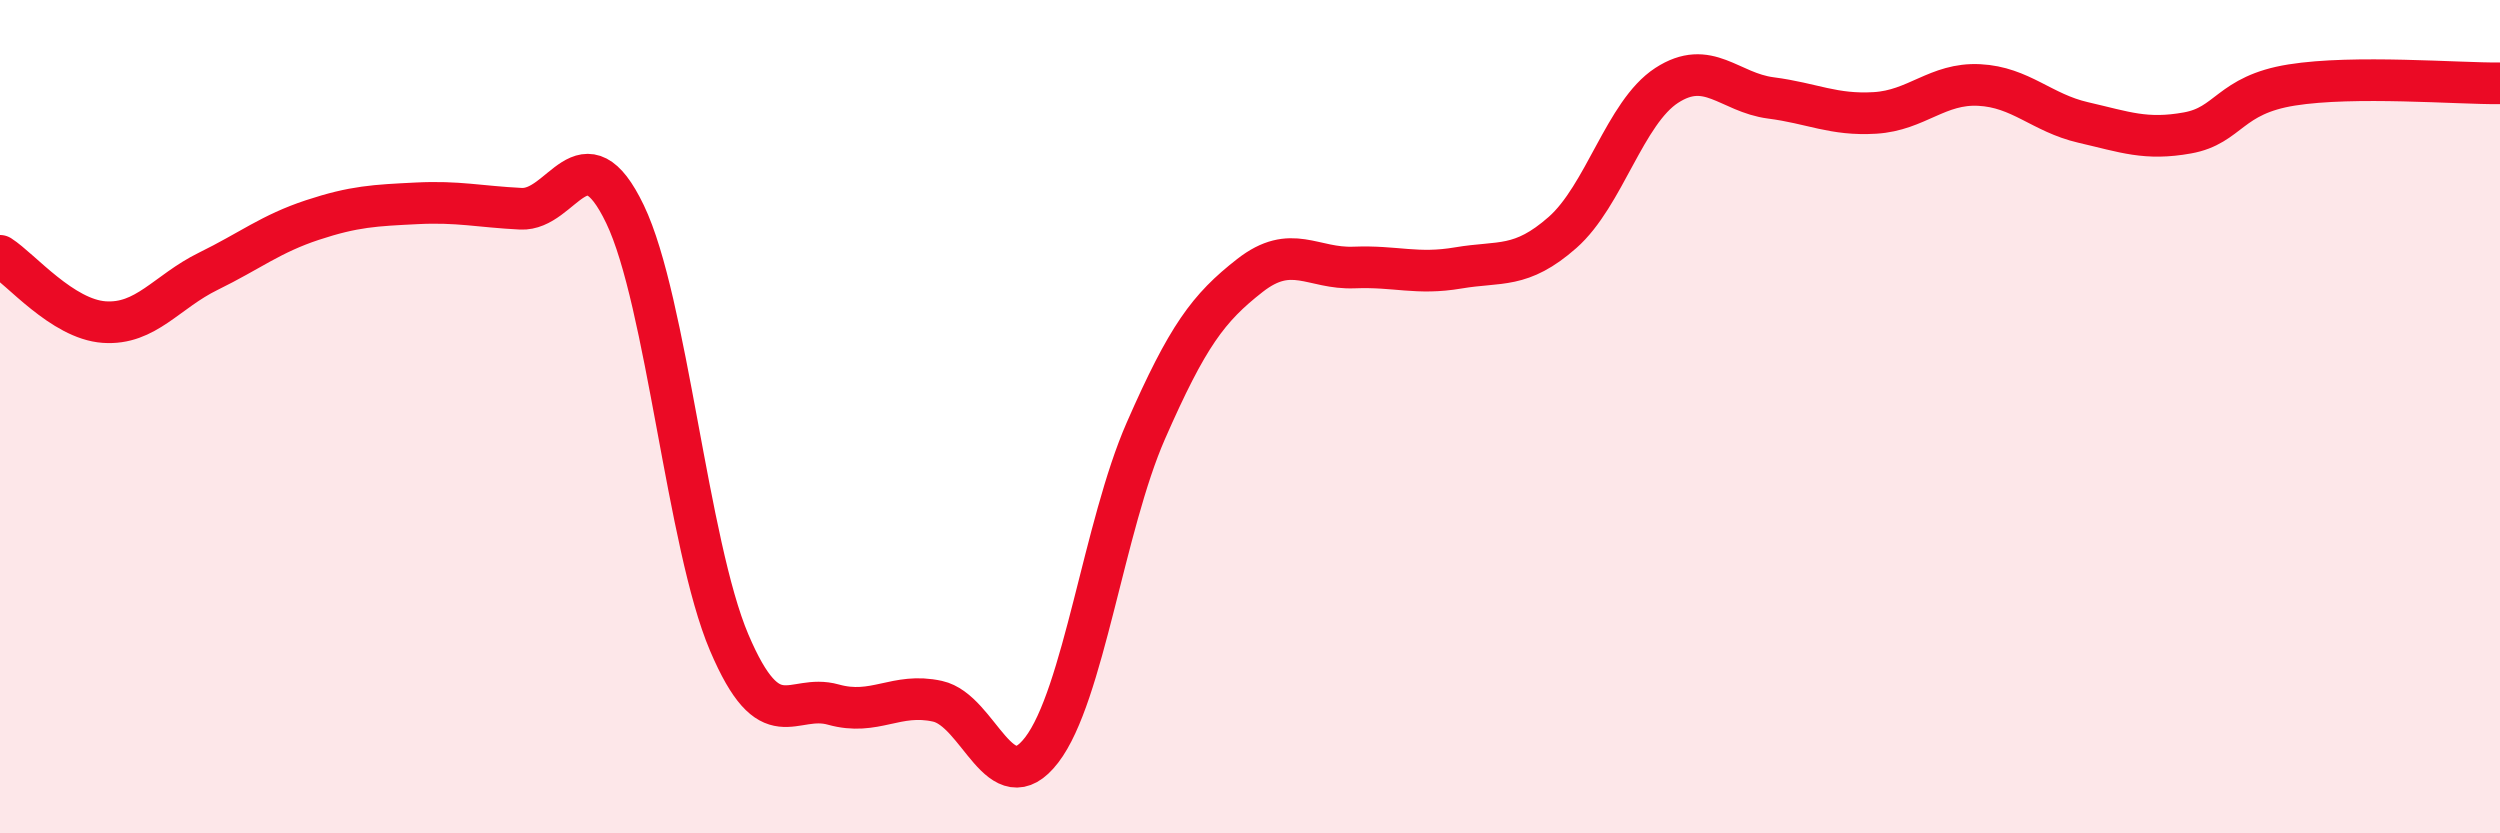
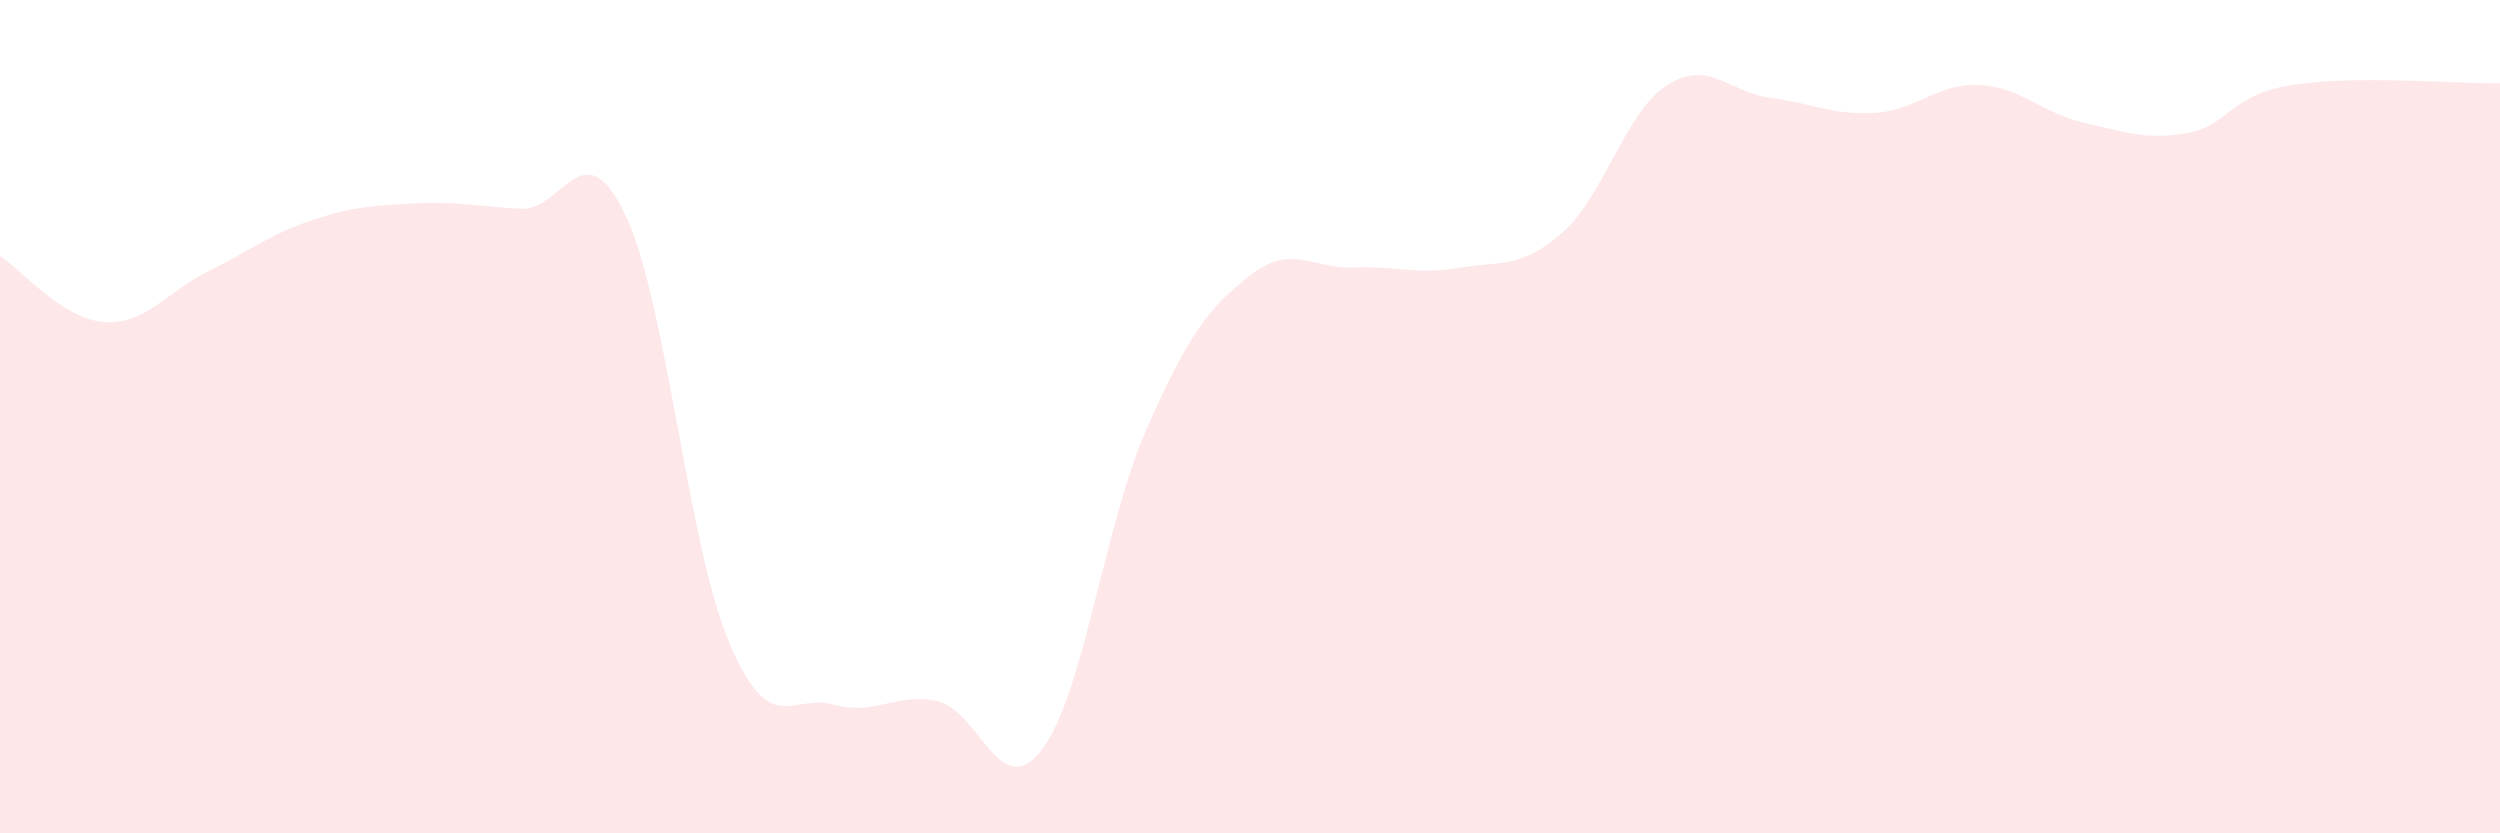
<svg xmlns="http://www.w3.org/2000/svg" width="60" height="20" viewBox="0 0 60 20">
  <path d="M 0,6.14 C 0.5,6.46 1.5,7.66 2.5,7.73 C 3.5,7.8 4,7 5,6.51 C 6,6.02 6.5,5.61 7.5,5.28 C 8.5,4.95 9,4.93 10,4.88 C 11,4.83 11.5,4.96 12.5,5.01 C 13.5,5.06 14,3.06 15,5.14 C 16,7.22 16.5,13.07 17.5,15.42 C 18.5,17.77 19,16.63 20,16.91 C 21,17.19 21.5,16.61 22.5,16.83 C 23.5,17.05 24,19.3 25,18 C 26,16.7 26.5,12.62 27.5,10.34 C 28.5,8.06 29,7.39 30,6.61 C 31,5.83 31.5,6.46 32.5,6.42 C 33.5,6.38 34,6.6 35,6.43 C 36,6.26 36.5,6.46 37.5,5.58 C 38.5,4.7 39,2.7 40,2.05 C 41,1.4 41.5,2.22 42.5,2.35 C 43.5,2.48 44,2.77 45,2.71 C 46,2.65 46.5,1.99 47.5,2.04 C 48.5,2.09 49,2.71 50,2.94 C 51,3.17 51.5,3.37 52.5,3.19 C 53.5,3.01 53.5,2.28 55,2.04 C 56.5,1.8 59,2.01 60,2L60 20L0 20Z" fill="#EB0A25" opacity="0.1" stroke-linecap="round" stroke-linejoin="round" />
-   <path d="M 0,6.14 C 0.5,6.46 1.5,7.66 2.5,7.73 C 3.5,7.8 4,7 5,6.51 C 6,6.02 6.5,5.61 7.5,5.28 C 8.5,4.95 9,4.93 10,4.88 C 11,4.83 11.5,4.96 12.5,5.01 C 13.5,5.06 14,3.06 15,5.14 C 16,7.22 16.5,13.07 17.5,15.42 C 18.5,17.77 19,16.63 20,16.91 C 21,17.19 21.5,16.61 22.5,16.83 C 23.5,17.05 24,19.3 25,18 C 26,16.7 26.5,12.62 27.5,10.34 C 28.5,8.06 29,7.39 30,6.61 C 31,5.83 31.5,6.46 32.5,6.42 C 33.5,6.38 34,6.6 35,6.43 C 36,6.26 36.5,6.46 37.5,5.58 C 38.5,4.7 39,2.7 40,2.05 C 41,1.4 41.5,2.22 42.5,2.35 C 43.5,2.48 44,2.77 45,2.71 C 46,2.65 46.5,1.99 47.5,2.04 C 48.5,2.09 49,2.71 50,2.94 C 51,3.17 51.5,3.37 52.5,3.19 C 53.5,3.01 53.5,2.28 55,2.04 C 56.5,1.8 59,2.01 60,2" stroke="#EB0A25" stroke-width="1" fill="none" stroke-linecap="round" stroke-linejoin="round" />
</svg>